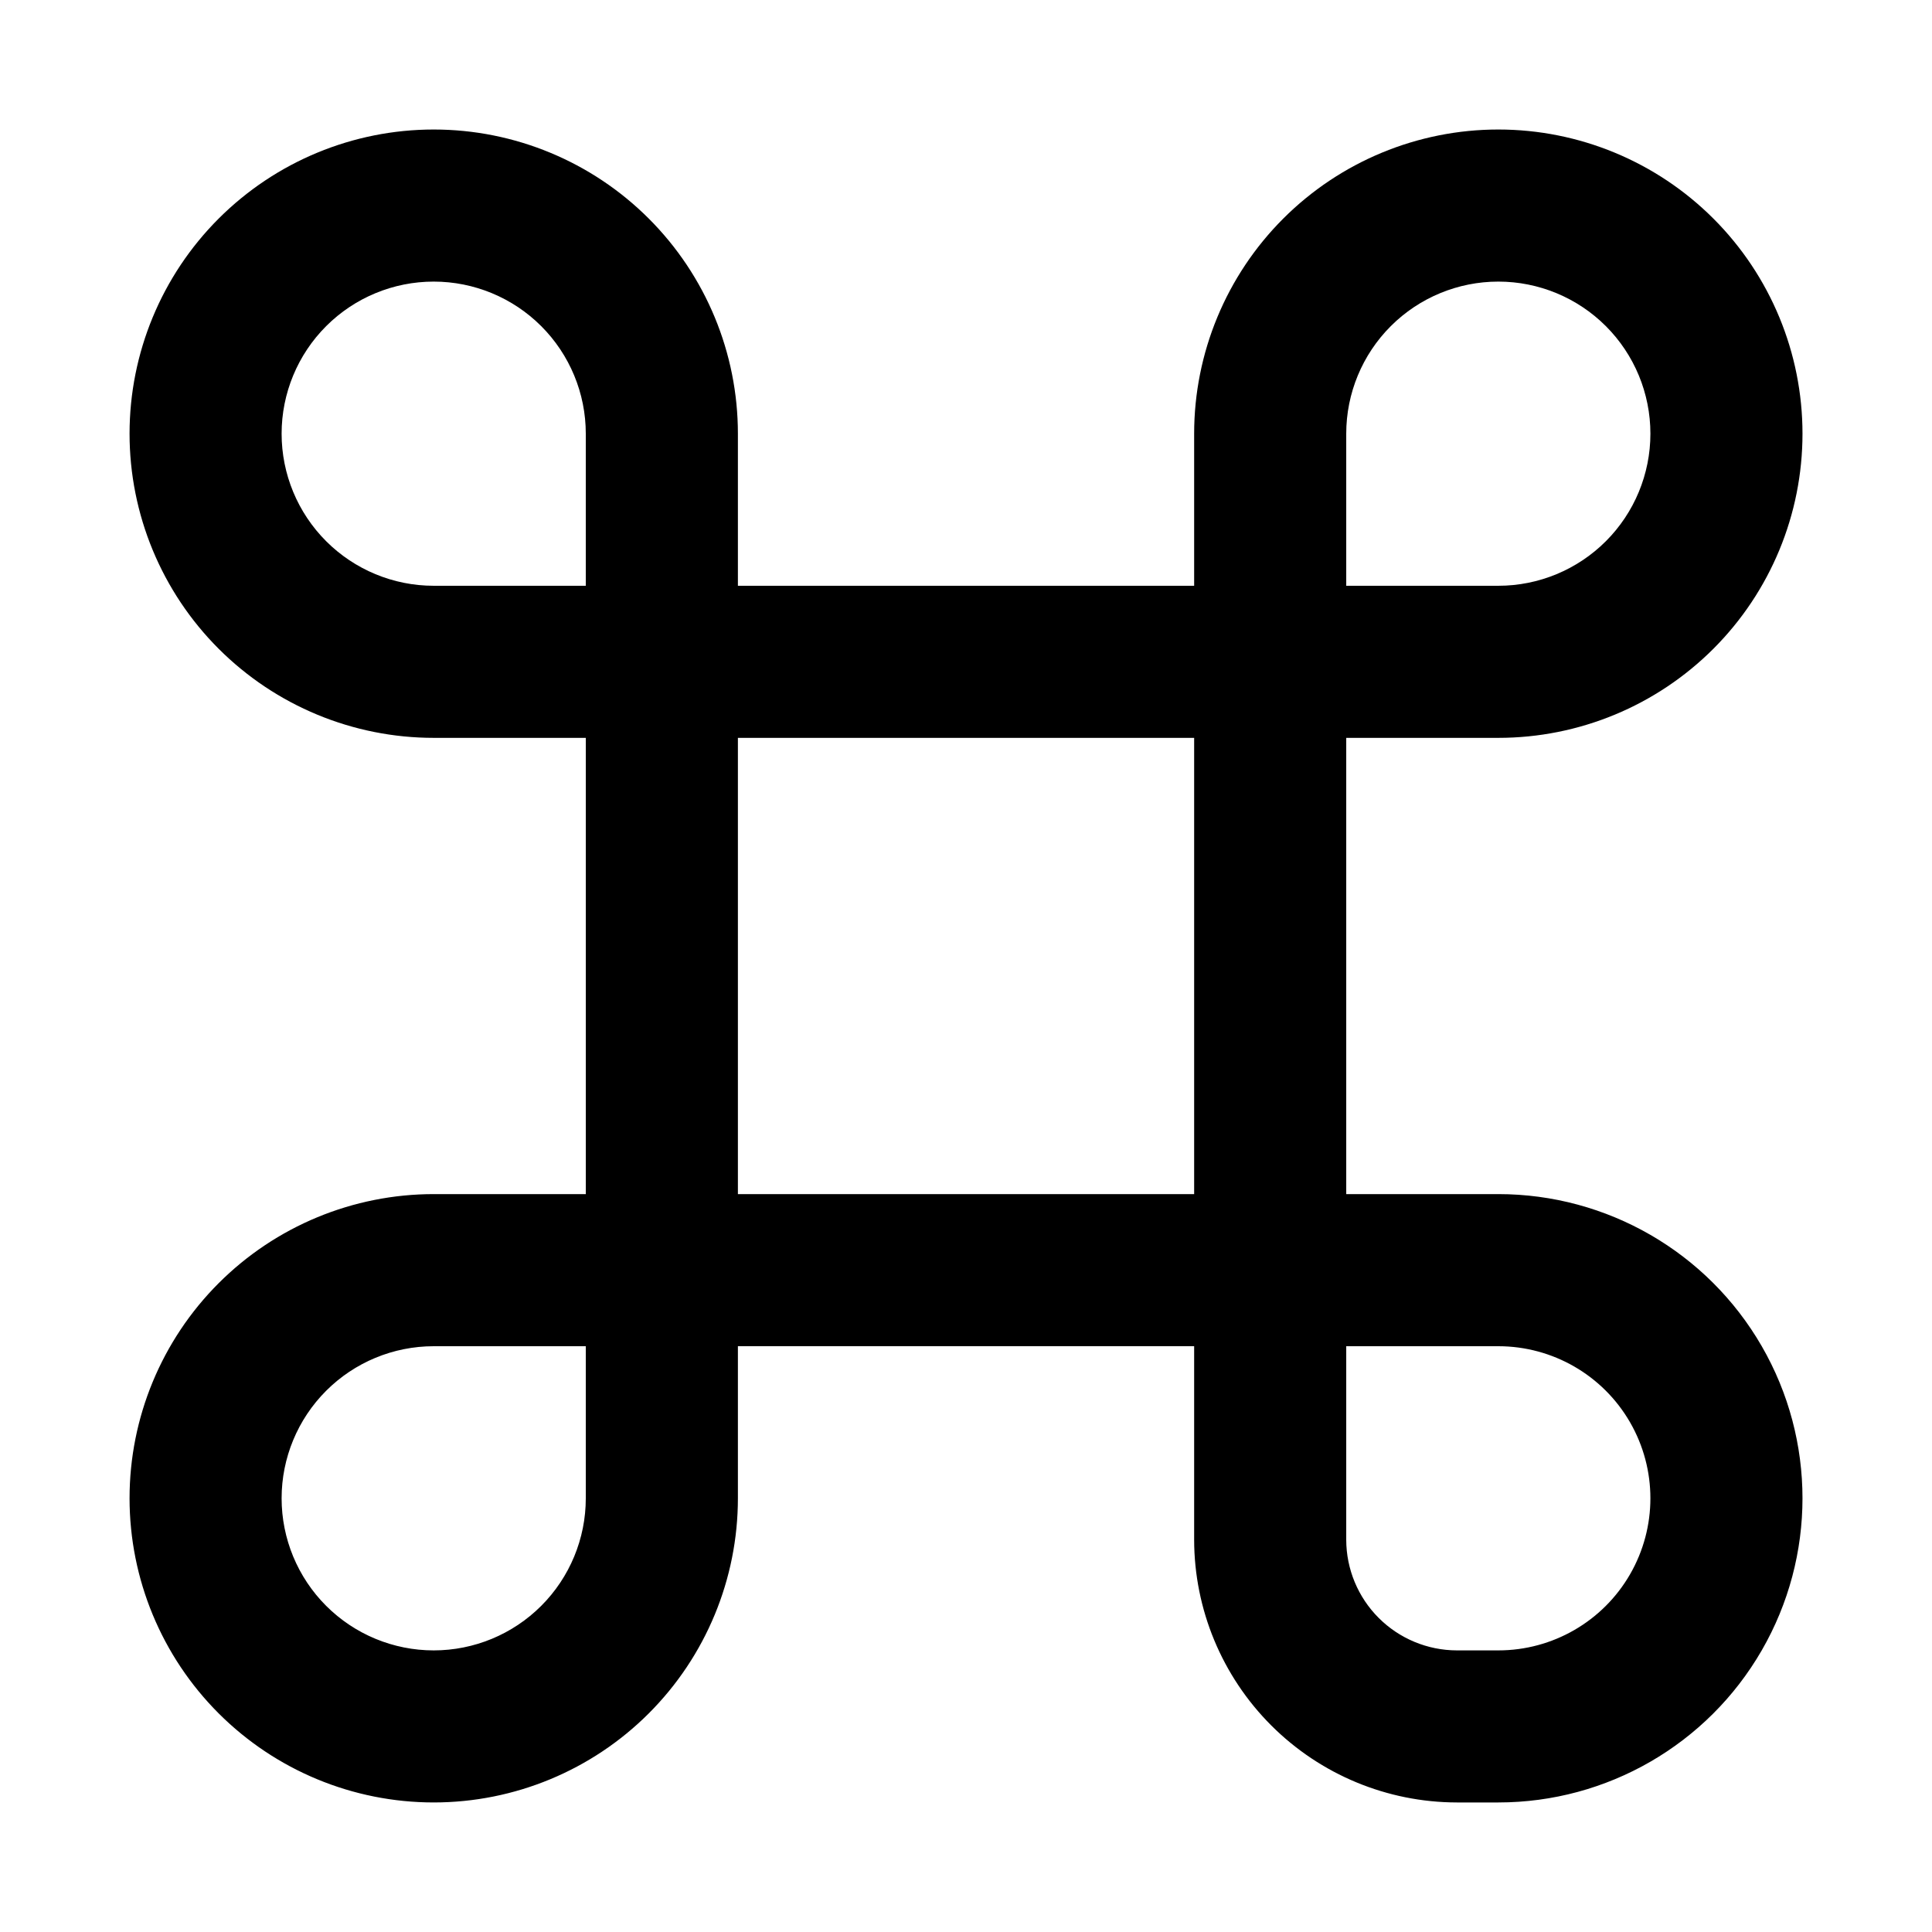
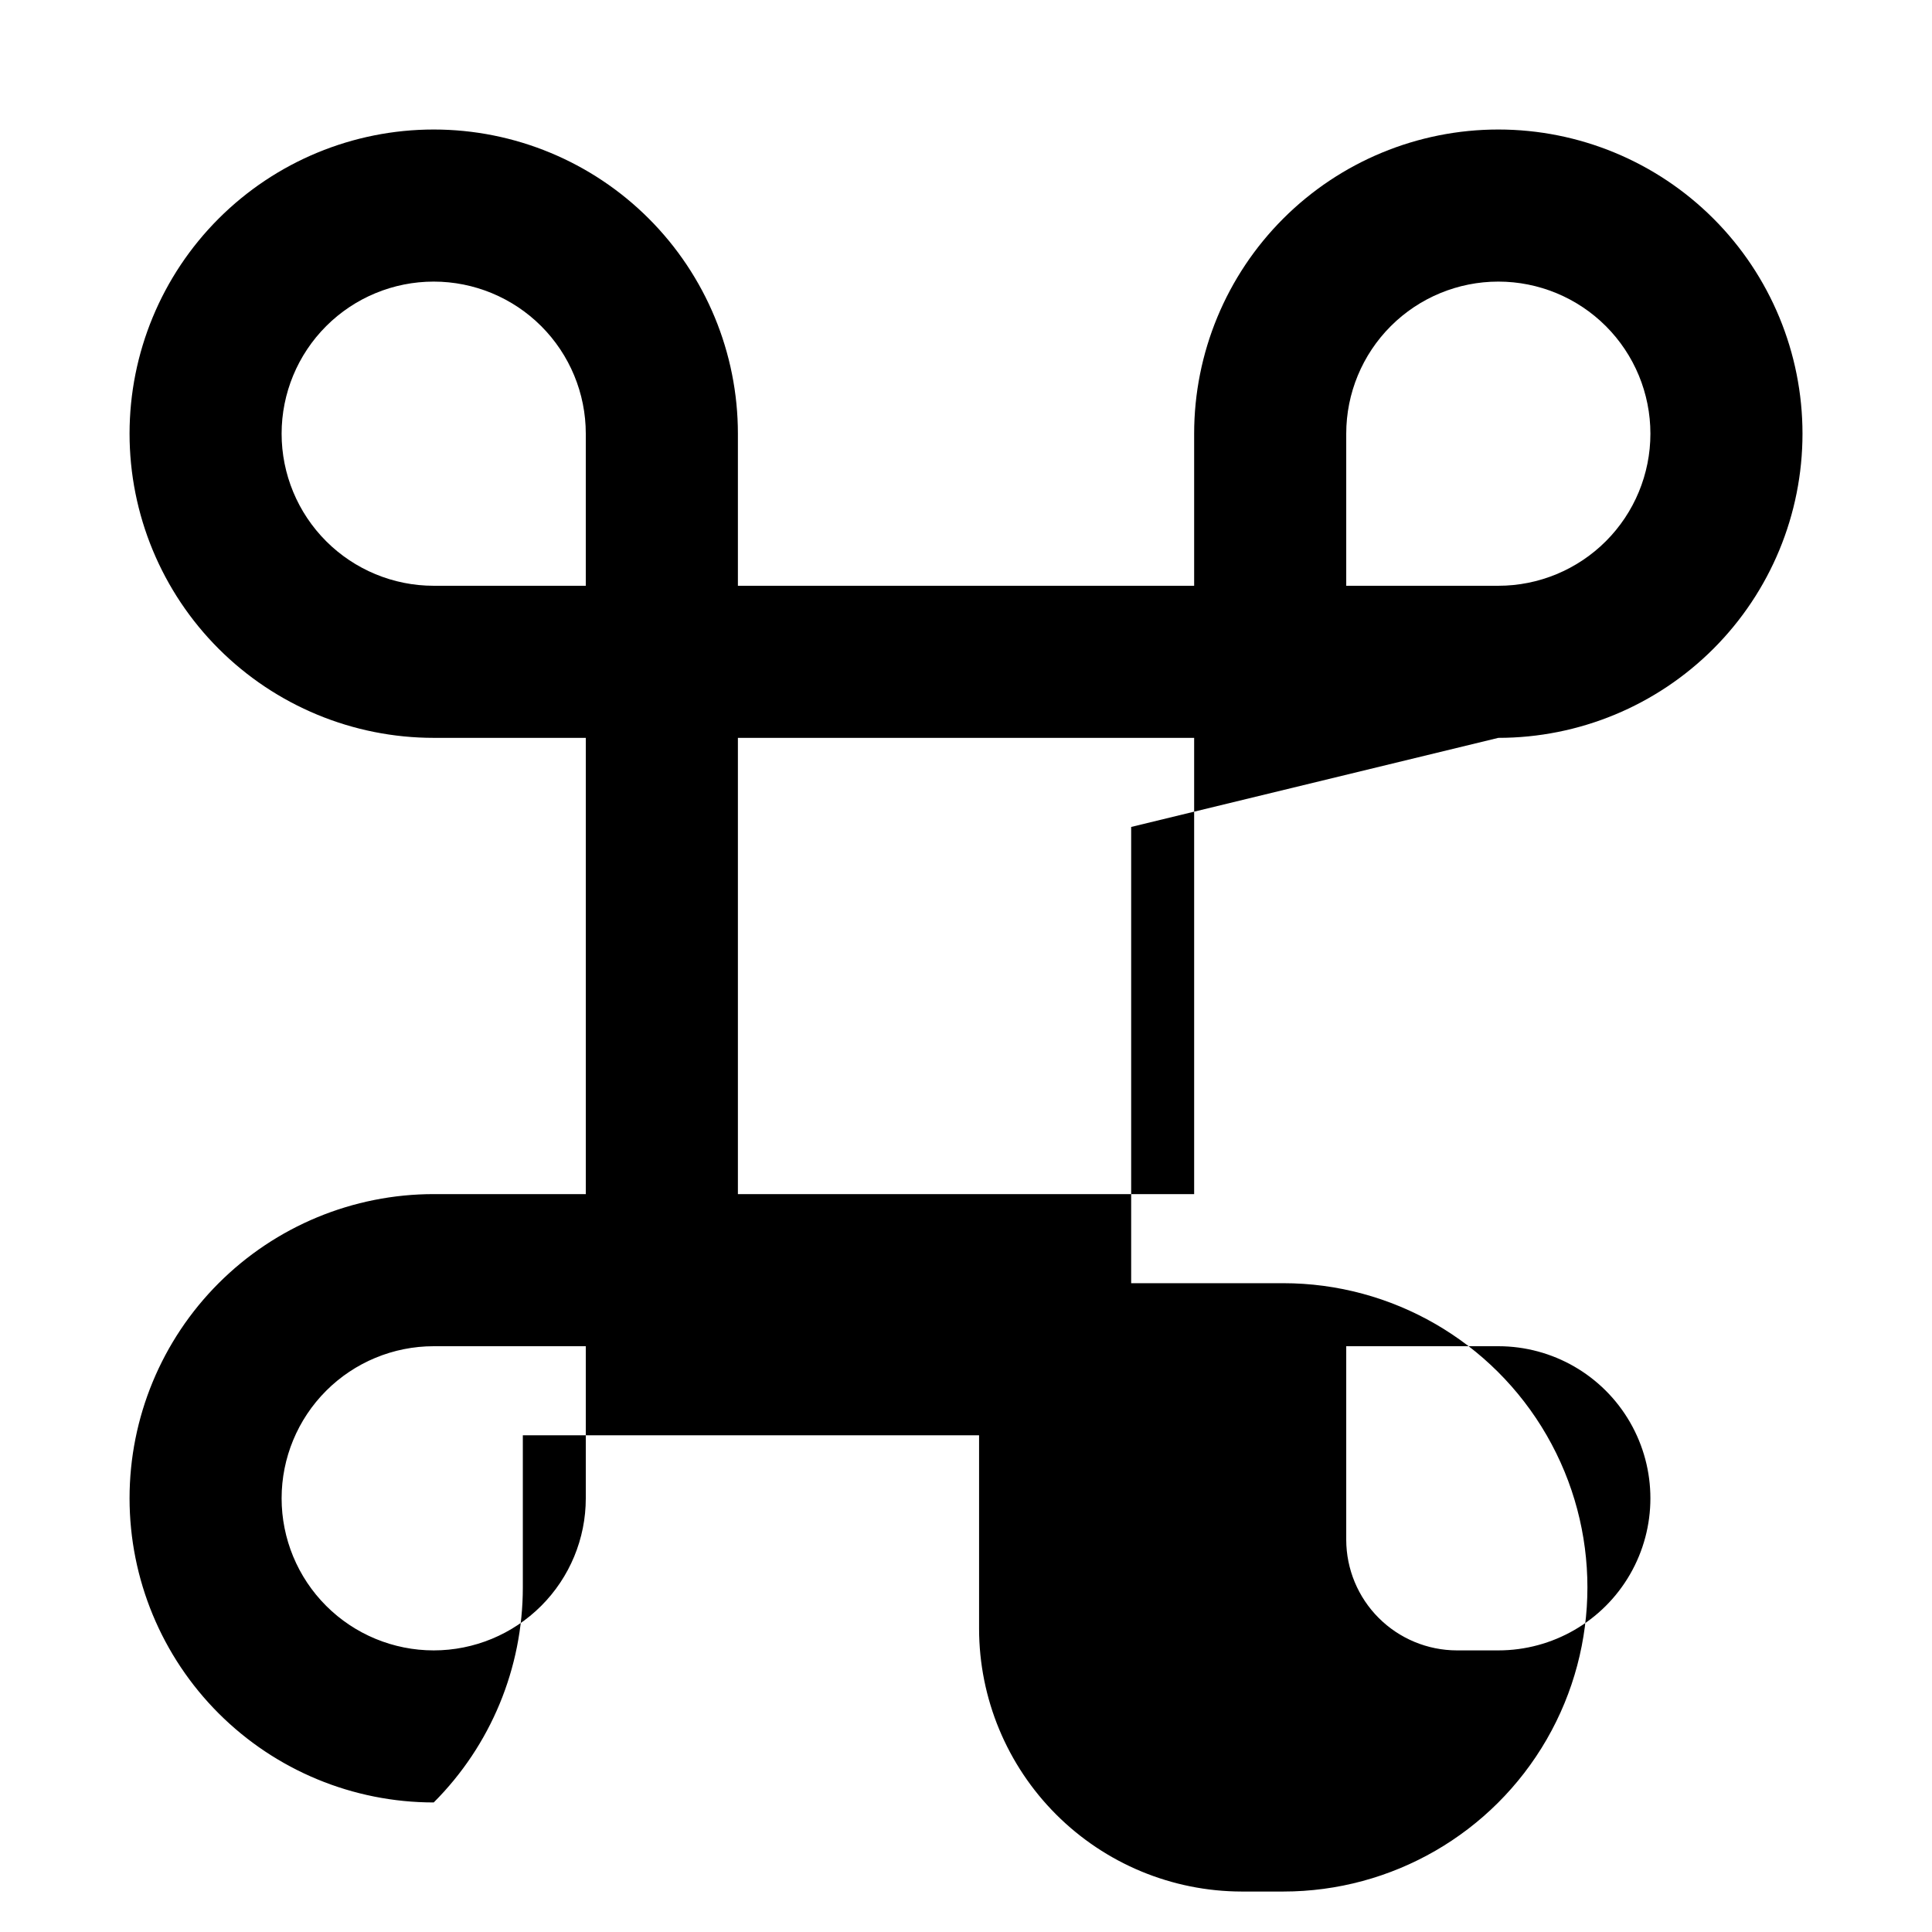
<svg xmlns="http://www.w3.org/2000/svg" fill="#000000" width="800px" height="800px" version="1.1" viewBox="144 144 512 512">
-   <path d="m541.07 339.54c21.379 0 41.883-8.496 57-23.613 15.117-15.117 23.609-35.617 23.609-56.996s-8.492-41.883-23.609-57c-15.117-15.117-35.621-23.609-57-23.609s-41.883 8.492-57 23.609c-15.117 15.117-23.609 35.621-23.609 57v40.305h-120.91v-40.305c0-21.379-8.496-41.883-23.613-57-15.117-15.117-35.617-23.609-56.996-23.609s-41.883 8.492-57 23.609c-15.117 15.117-23.609 35.621-23.609 57s8.492 41.879 23.609 56.996c15.117 15.117 35.621 23.613 57 23.613h40.305v120.91h-40.305c-21.379 0-41.883 8.492-57 23.609-15.117 15.117-23.609 35.621-23.609 57s8.492 41.883 23.609 57c15.117 15.117 35.621 23.609 57 23.609s41.879-8.492 56.996-23.609c15.117-15.117 23.613-35.621 23.613-57v-40.305h120.91v51.285c0.023 18.461 7.371 36.152 20.422 49.207 13.051 13.051 30.746 20.395 49.203 20.422h10.984c28.797 0 55.41-15.363 69.809-40.305s14.398-55.672 0-80.609c-14.398-24.941-41.012-40.305-69.809-40.305h-40.305v-120.91zm-40.305-80.609c0-10.691 4.246-20.941 11.805-28.5s17.809-11.805 28.5-11.805c10.688 0 20.941 4.246 28.5 11.805s11.805 17.809 11.805 28.5c0 10.688-4.246 20.938-11.805 28.496-7.559 7.559-17.812 11.809-28.5 11.809h-40.305zm-241.83 40.305c-10.691 0-20.941-4.25-28.5-11.809-7.559-7.559-11.805-17.809-11.805-28.496 0-10.691 4.246-20.941 11.805-28.5s17.809-11.805 28.5-11.805c10.688 0 20.938 4.246 28.496 11.805 7.559 7.559 11.809 17.809 11.809 28.5v40.305zm40.305 241.83c0 10.688-4.25 20.941-11.809 28.5-7.559 7.559-17.809 11.805-28.496 11.805-10.691 0-20.941-4.246-28.5-11.805s-11.805-17.812-11.805-28.5c0-10.691 4.246-20.941 11.805-28.5s17.809-11.805 28.5-11.805h40.305zm241.83-40.305c14.398 0 27.703 7.68 34.902 20.152 7.199 12.469 7.199 27.832 0 40.305-7.199 12.469-20.504 20.152-34.902 20.152h-10.984c-7.773-0.016-15.223-3.109-20.719-8.605-5.496-5.496-8.59-12.945-8.602-20.719v-51.285zm-80.609-40.305h-120.91v-120.91h120.91z" />
+   <path d="m541.07 339.54c21.379 0 41.883-8.496 57-23.613 15.117-15.117 23.609-35.617 23.609-56.996s-8.492-41.883-23.609-57c-15.117-15.117-35.621-23.609-57-23.609s-41.883 8.492-57 23.609c-15.117 15.117-23.609 35.621-23.609 57v40.305h-120.91v-40.305c0-21.379-8.496-41.883-23.613-57-15.117-15.117-35.617-23.609-56.996-23.609s-41.883 8.492-57 23.609c-15.117 15.117-23.609 35.621-23.609 57s8.492 41.879 23.609 56.996c15.117 15.117 35.621 23.613 57 23.613h40.305v120.91h-40.305c-21.379 0-41.883 8.492-57 23.609-15.117 15.117-23.609 35.621-23.609 57s8.492 41.883 23.609 57c15.117 15.117 35.621 23.609 57 23.609c15.117-15.117 23.613-35.621 23.613-57v-40.305h120.91v51.285c0.023 18.461 7.371 36.152 20.422 49.207 13.051 13.051 30.746 20.395 49.203 20.422h10.984c28.797 0 55.41-15.363 69.809-40.305s14.398-55.672 0-80.609c-14.398-24.941-41.012-40.305-69.809-40.305h-40.305v-120.91zm-40.305-80.609c0-10.691 4.246-20.941 11.805-28.5s17.809-11.805 28.5-11.805c10.688 0 20.941 4.246 28.5 11.805s11.805 17.809 11.805 28.5c0 10.688-4.246 20.938-11.805 28.496-7.559 7.559-17.812 11.809-28.5 11.809h-40.305zm-241.83 40.305c-10.691 0-20.941-4.25-28.5-11.809-7.559-7.559-11.805-17.809-11.805-28.496 0-10.691 4.246-20.941 11.805-28.5s17.809-11.805 28.5-11.805c10.688 0 20.938 4.246 28.496 11.805 7.559 7.559 11.809 17.809 11.809 28.5v40.305zm40.305 241.83c0 10.688-4.25 20.941-11.809 28.5-7.559 7.559-17.809 11.805-28.496 11.805-10.691 0-20.941-4.246-28.5-11.805s-11.805-17.812-11.805-28.5c0-10.691 4.246-20.941 11.805-28.5s17.809-11.805 28.5-11.805h40.305zm241.83-40.305c14.398 0 27.703 7.68 34.902 20.152 7.199 12.469 7.199 27.832 0 40.305-7.199 12.469-20.504 20.152-34.902 20.152h-10.984c-7.773-0.016-15.223-3.109-20.719-8.605-5.496-5.496-8.59-12.945-8.602-20.719v-51.285zm-80.609-40.305h-120.91v-120.91h120.91z" />
</svg>